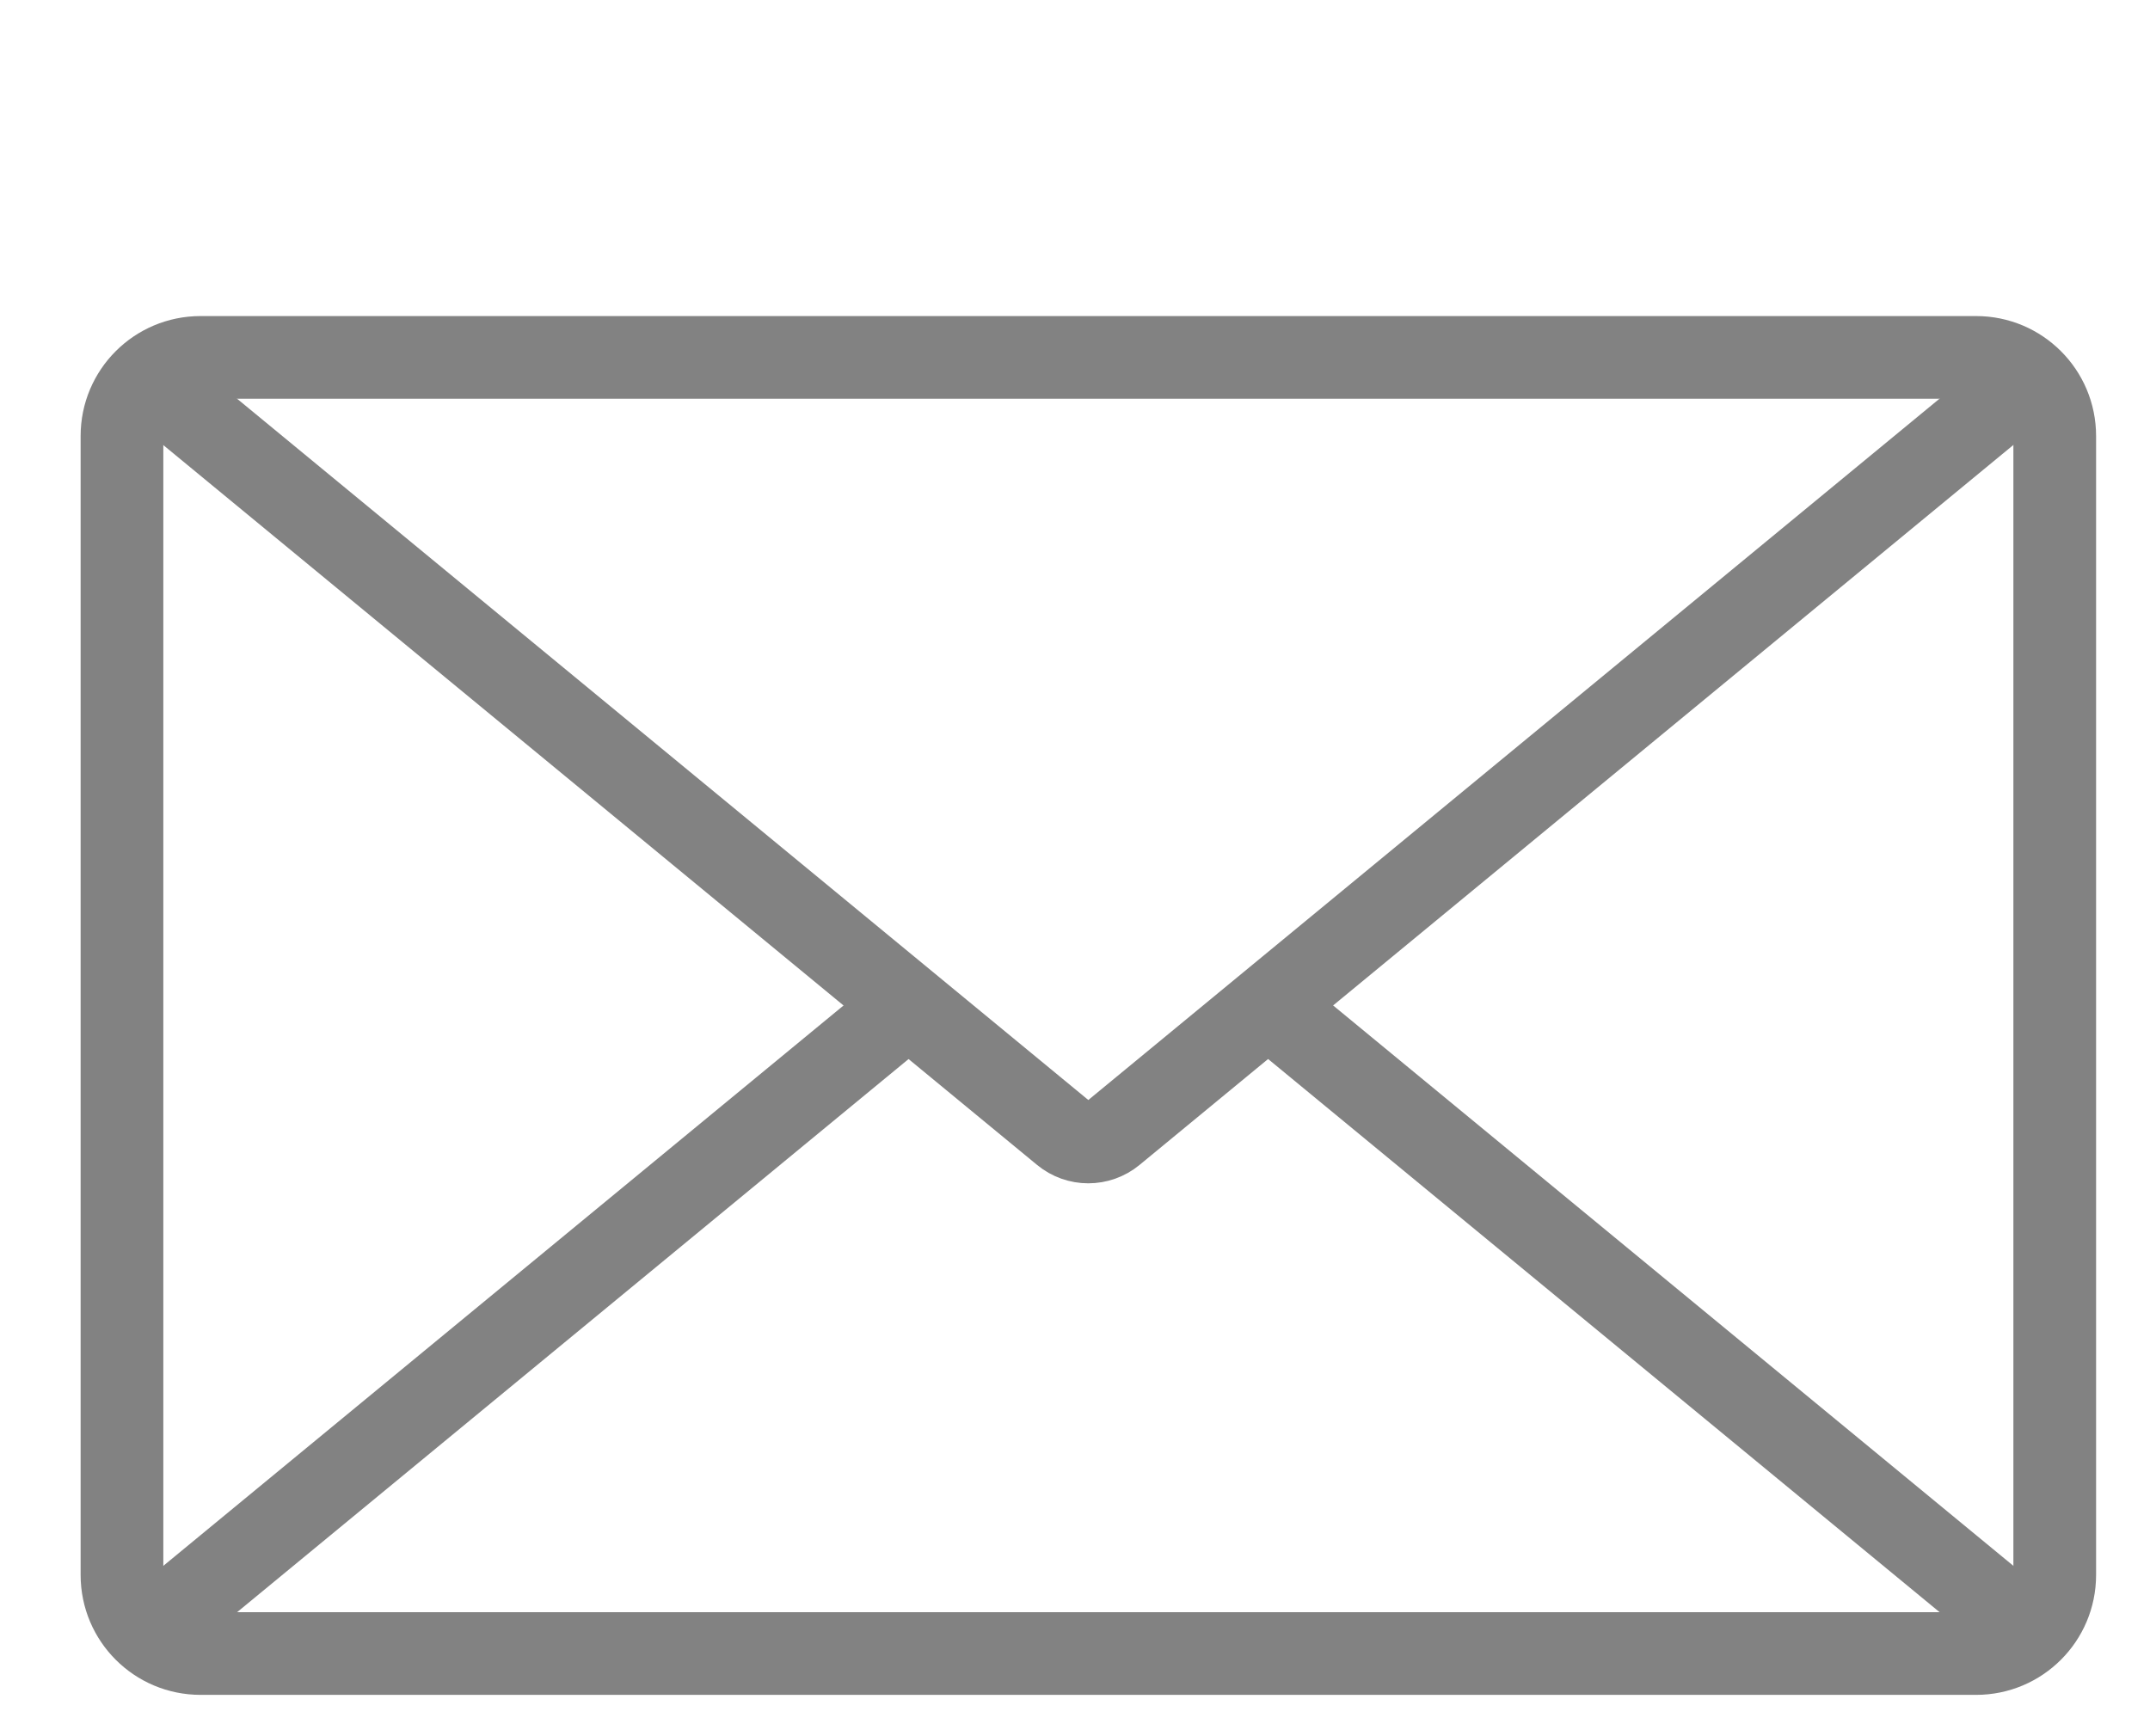
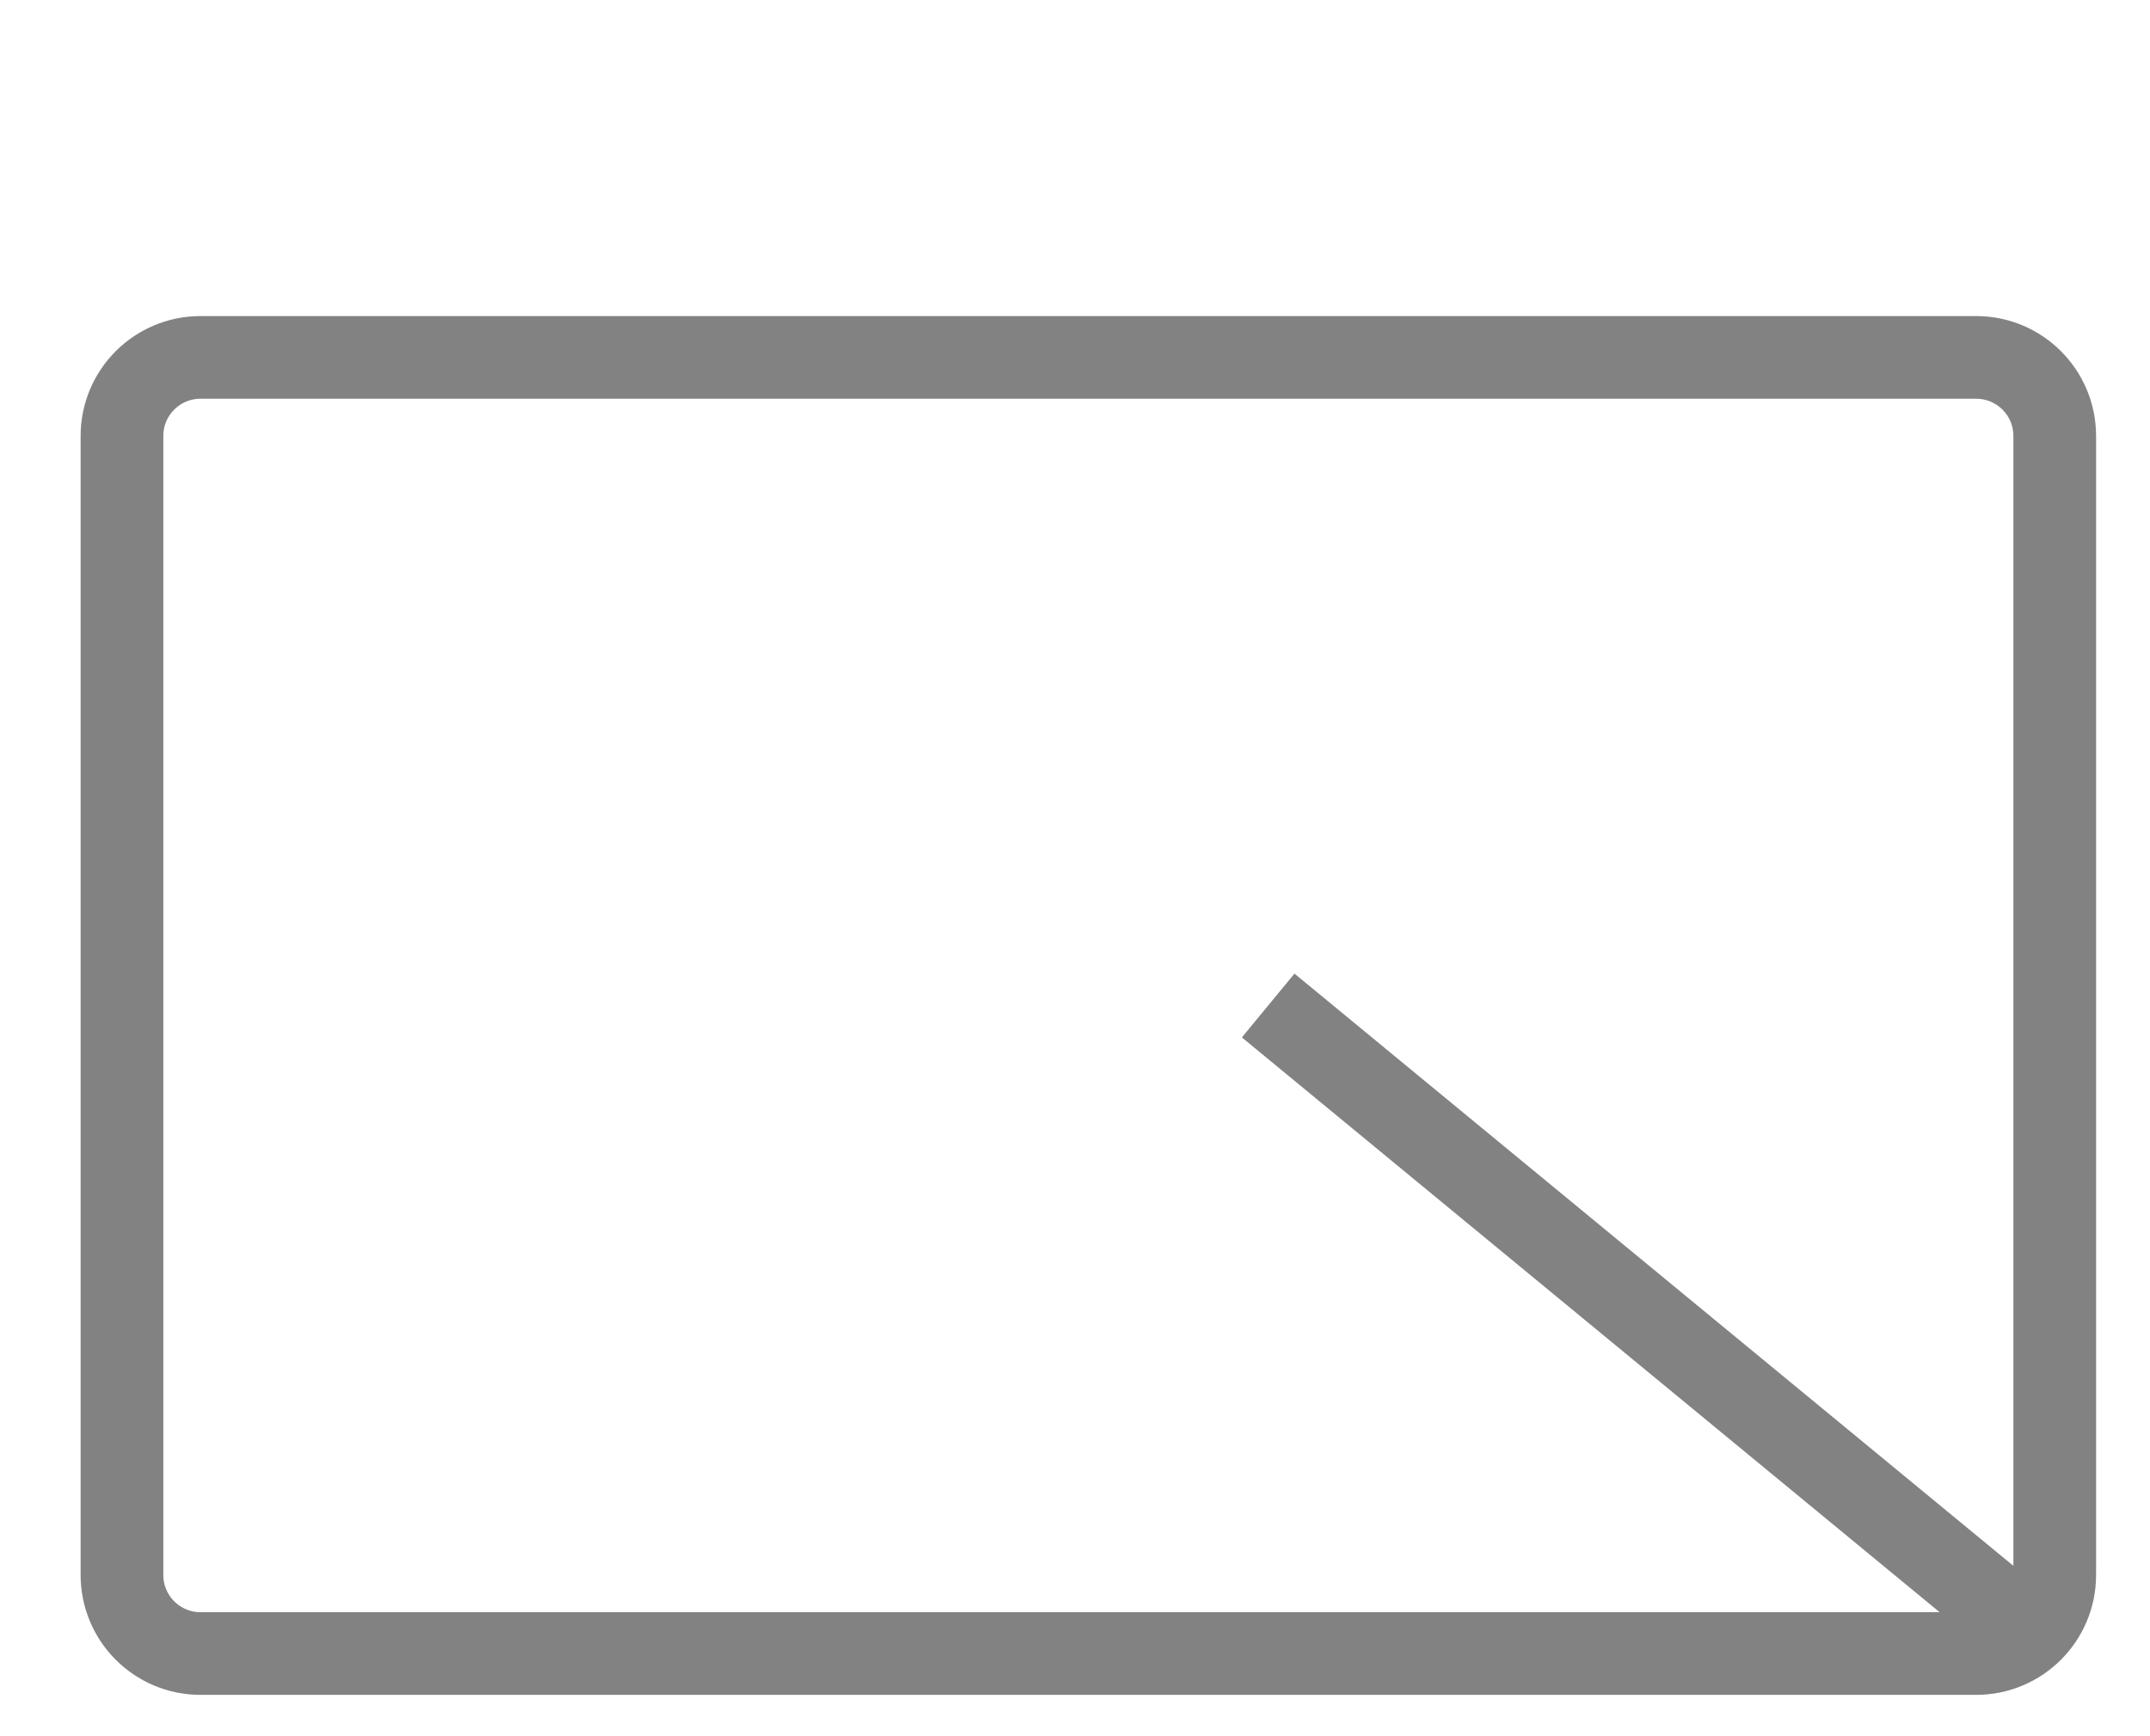
<svg xmlns="http://www.w3.org/2000/svg" width="26" height="21" viewBox="0 0 26 21" fill="none">
  <path d="M11.261 4.323H23.898C24.422 4.323 24.848 4.748 24.848 5.273V19.05C24.848 19.575 24.422 20 23.898 20H2.425C1.9 20 1.475 19.575 1.475 19.05V5.273C1.475 4.748 1.9 4.323 2.425 4.323H11.261Z" stroke="#828282" stroke-miterlimit="10" stroke-linecap="round" stroke-linejoin="round" />
-   <path d="M1.78 4.575L12.859 13.704C13.034 13.849 13.287 13.849 13.463 13.704L24.541 4.575" stroke="#828282" stroke-miterlimit="10" stroke-linejoin="round" />
  <path d="M24.543 19.748L15.336 12.162" stroke="#828282" stroke-miterlimit="10" stroke-linejoin="round" />
-   <path d="M10.987 12.162L1.78 19.748" stroke="#828282" stroke-miterlimit="10" stroke-linejoin="round" />
</svg>